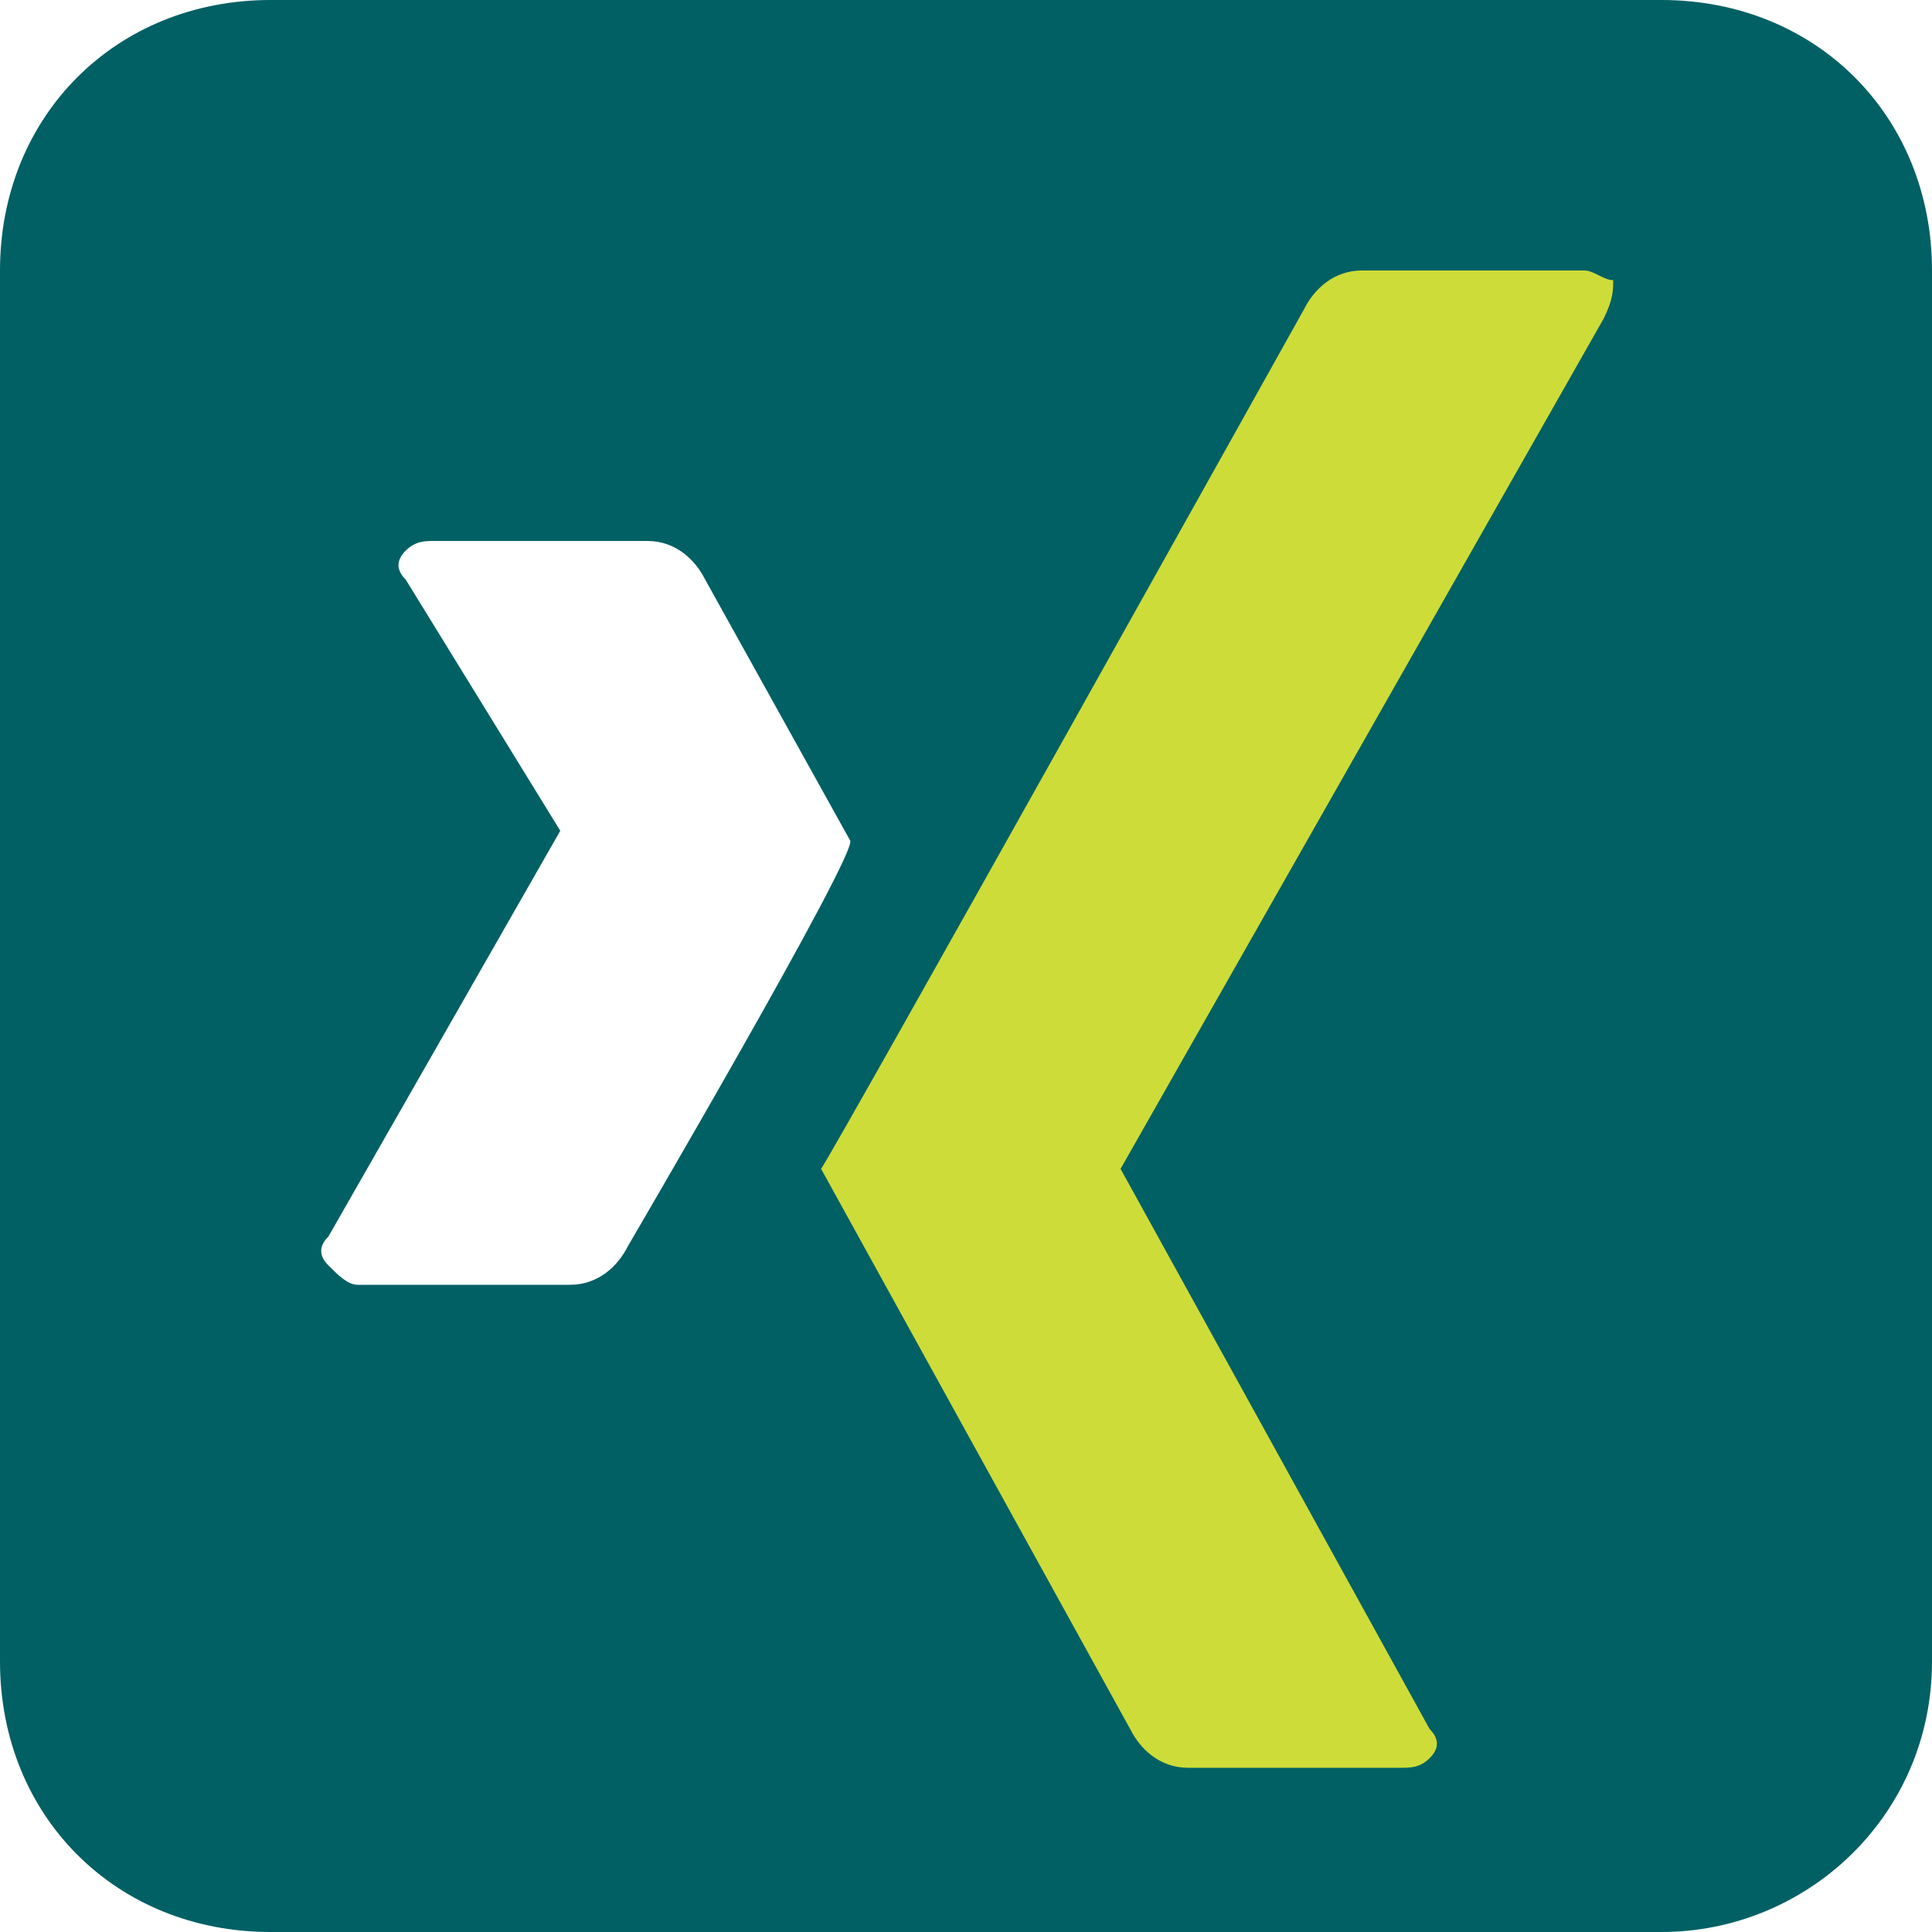
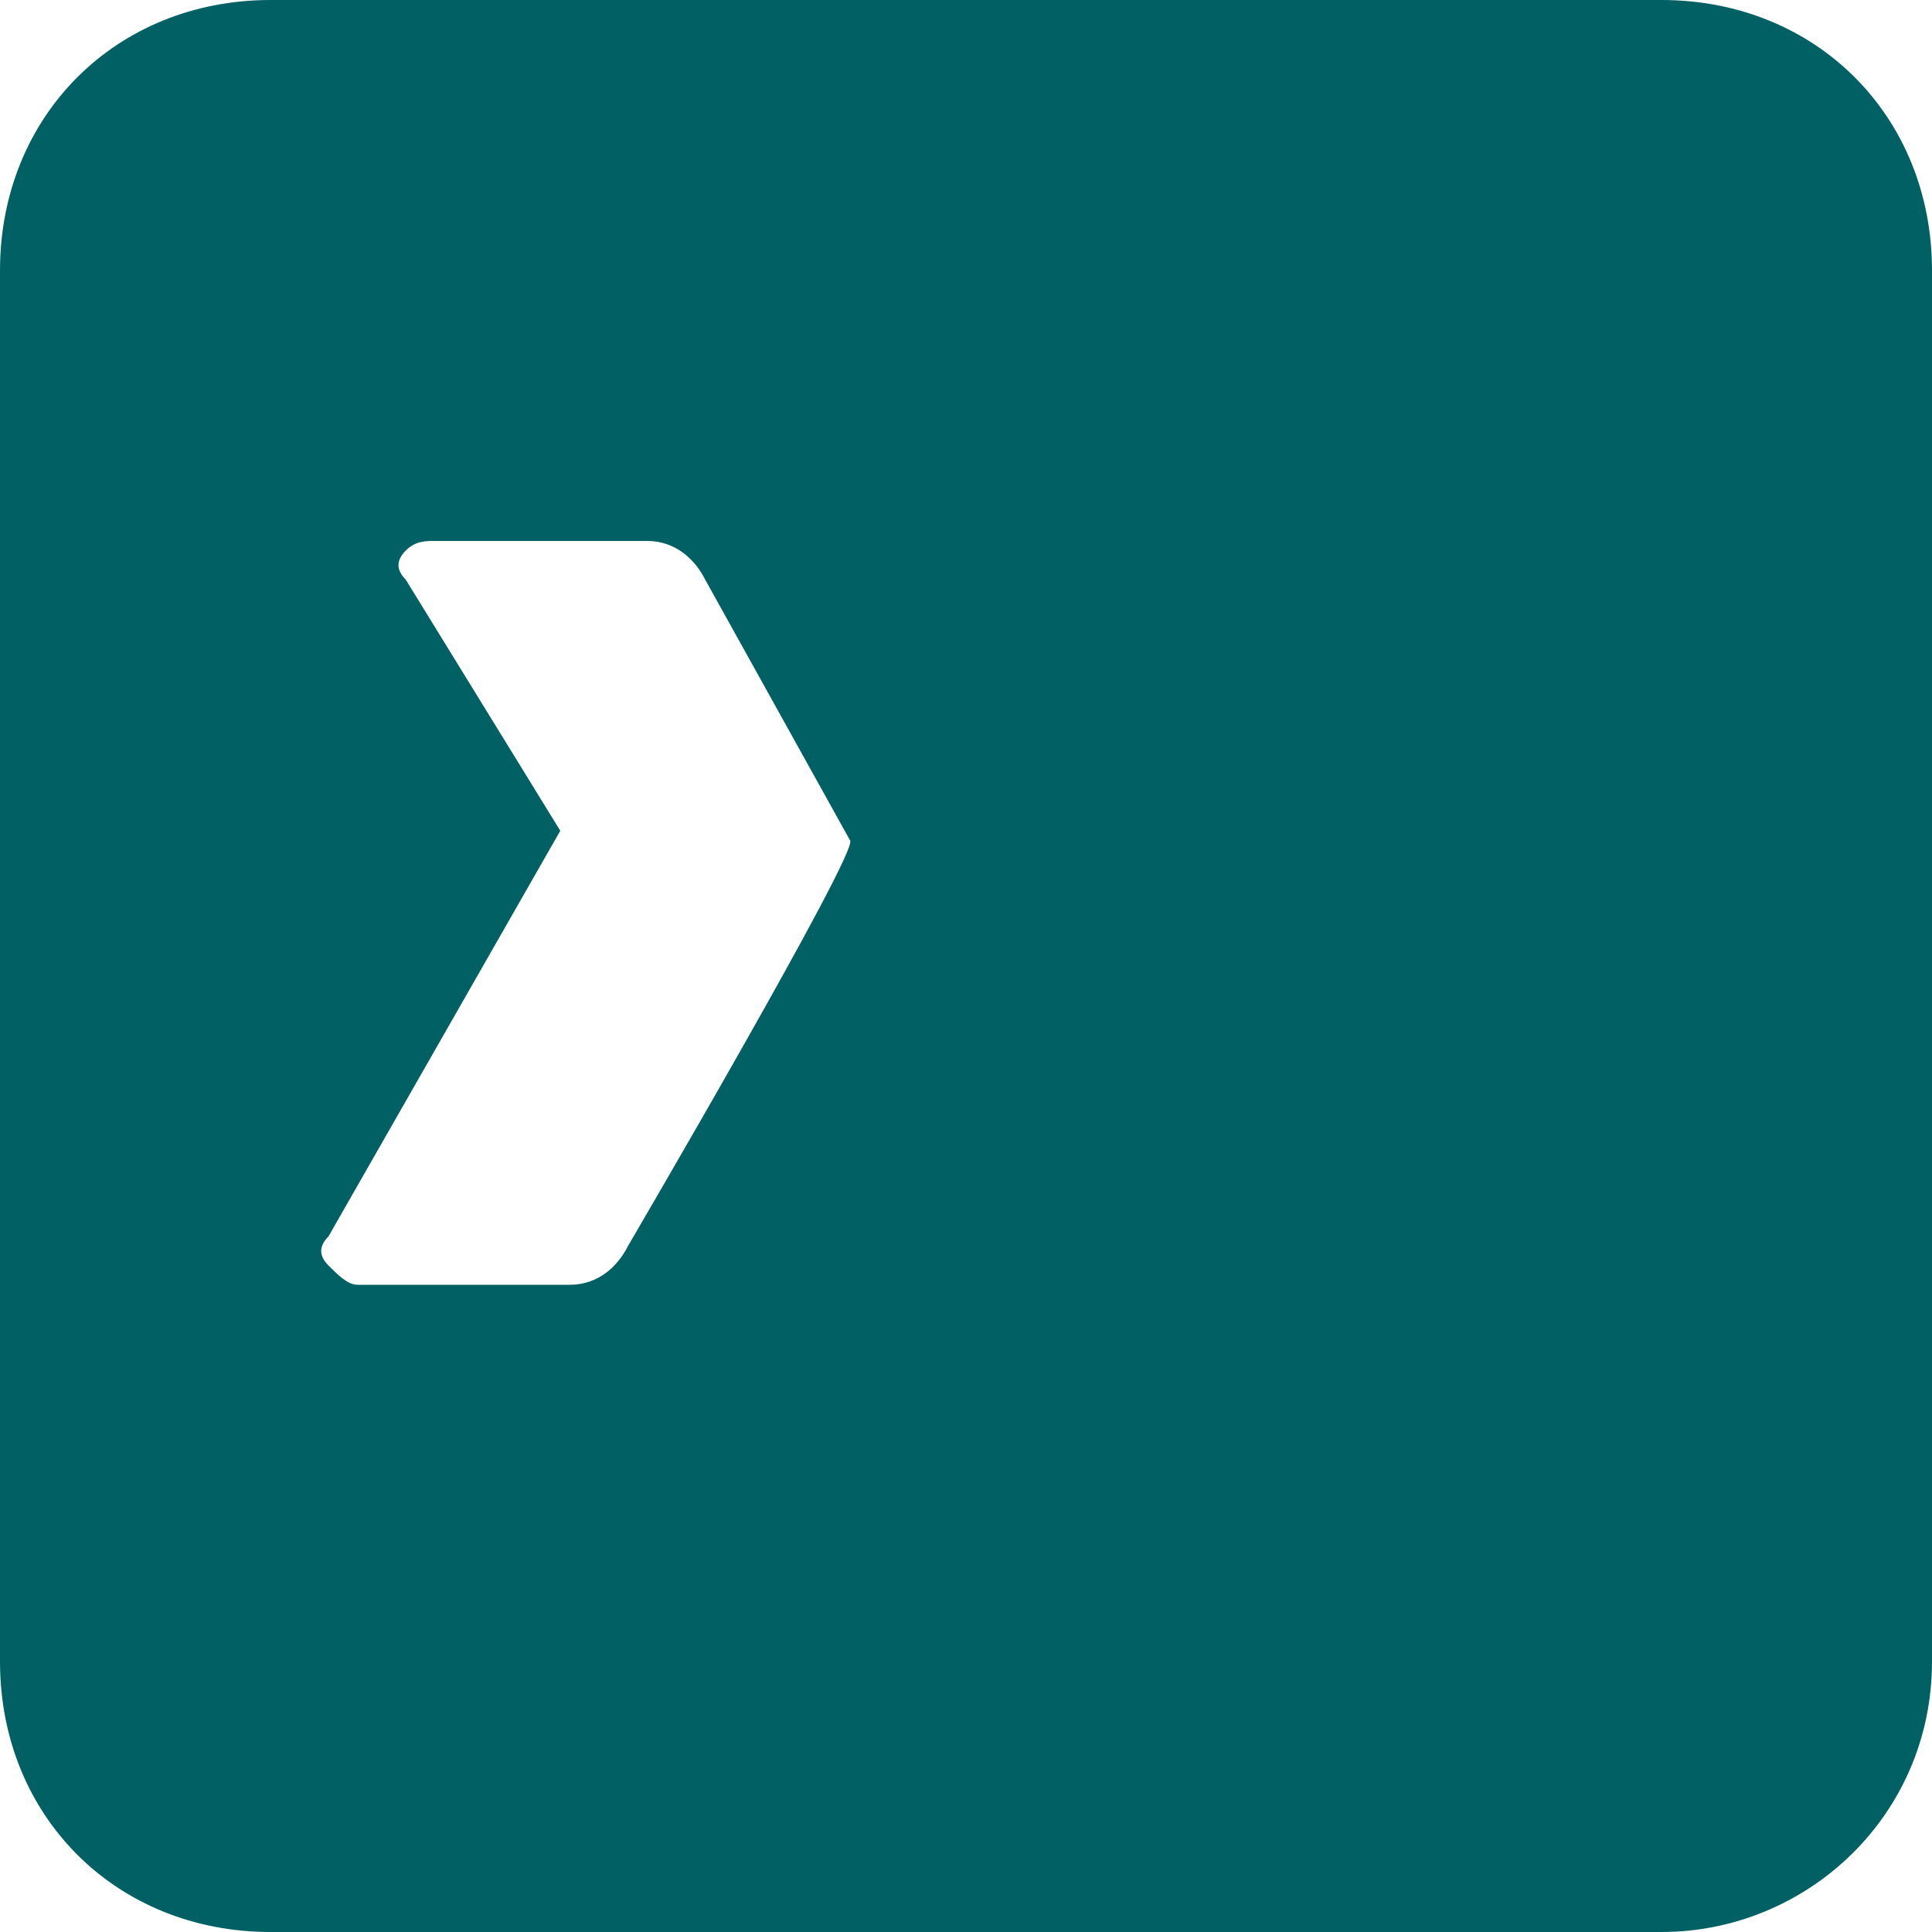
<svg xmlns="http://www.w3.org/2000/svg" version="1.1" id="Ebene_1" x="0px" y="0px" viewBox="0 0 20 20" style="enable-background:new 0 0 20 20;" xml:space="preserve">
  <style type="text/css">
	.st0{fill:#006064;}
	.st1{fill:#CDDC39;}
</style>
  <g>
    <path class="st0" d="M17.2,0H2.8C1.2,0,0,1.2,0,2.8v14.4C0,18.8,1.2,20,2.8,20h14.4c1.5,0,2.8-1.2,2.8-2.8V2.8   C20,1.2,18.8,0,17.2,0z M6.5,12.9c-0.1,0.2-0.3,0.4-0.6,0.4H3.7c-0.1,0-0.2-0.1-0.3-0.2c-0.1-0.1-0.1-0.2,0-0.3l2.4-4.2   c0,0,0,0,0,0L4.2,6c-0.1-0.1-0.1-0.2,0-0.3c0.1-0.1,0.2-0.1,0.3-0.1h2.2c0.3,0,0.5,0.2,0.6,0.4c0,0,1.5,2.7,1.5,2.7   C8.9,8.8,6.5,12.9,6.5,12.9z" />
-     <path class="st1" d="M16.6,3.3l-5,8.8c0,0,0,0,0,0l3.2,5.8c0.1,0.1,0.1,0.2,0,0.3c-0.1,0.1-0.2,0.1-0.3,0.1h-2.2   c-0.3,0-0.5-0.2-0.6-0.4c0,0-3.2-5.8-3.2-5.8c0.2-0.3,5-8.9,5-8.9c0.1-0.2,0.3-0.4,0.6-0.4h2.3c0.1,0,0.2,0.1,0.3,0.1   C16.7,3,16.7,3.1,16.6,3.3z" />
  </g>
</svg>